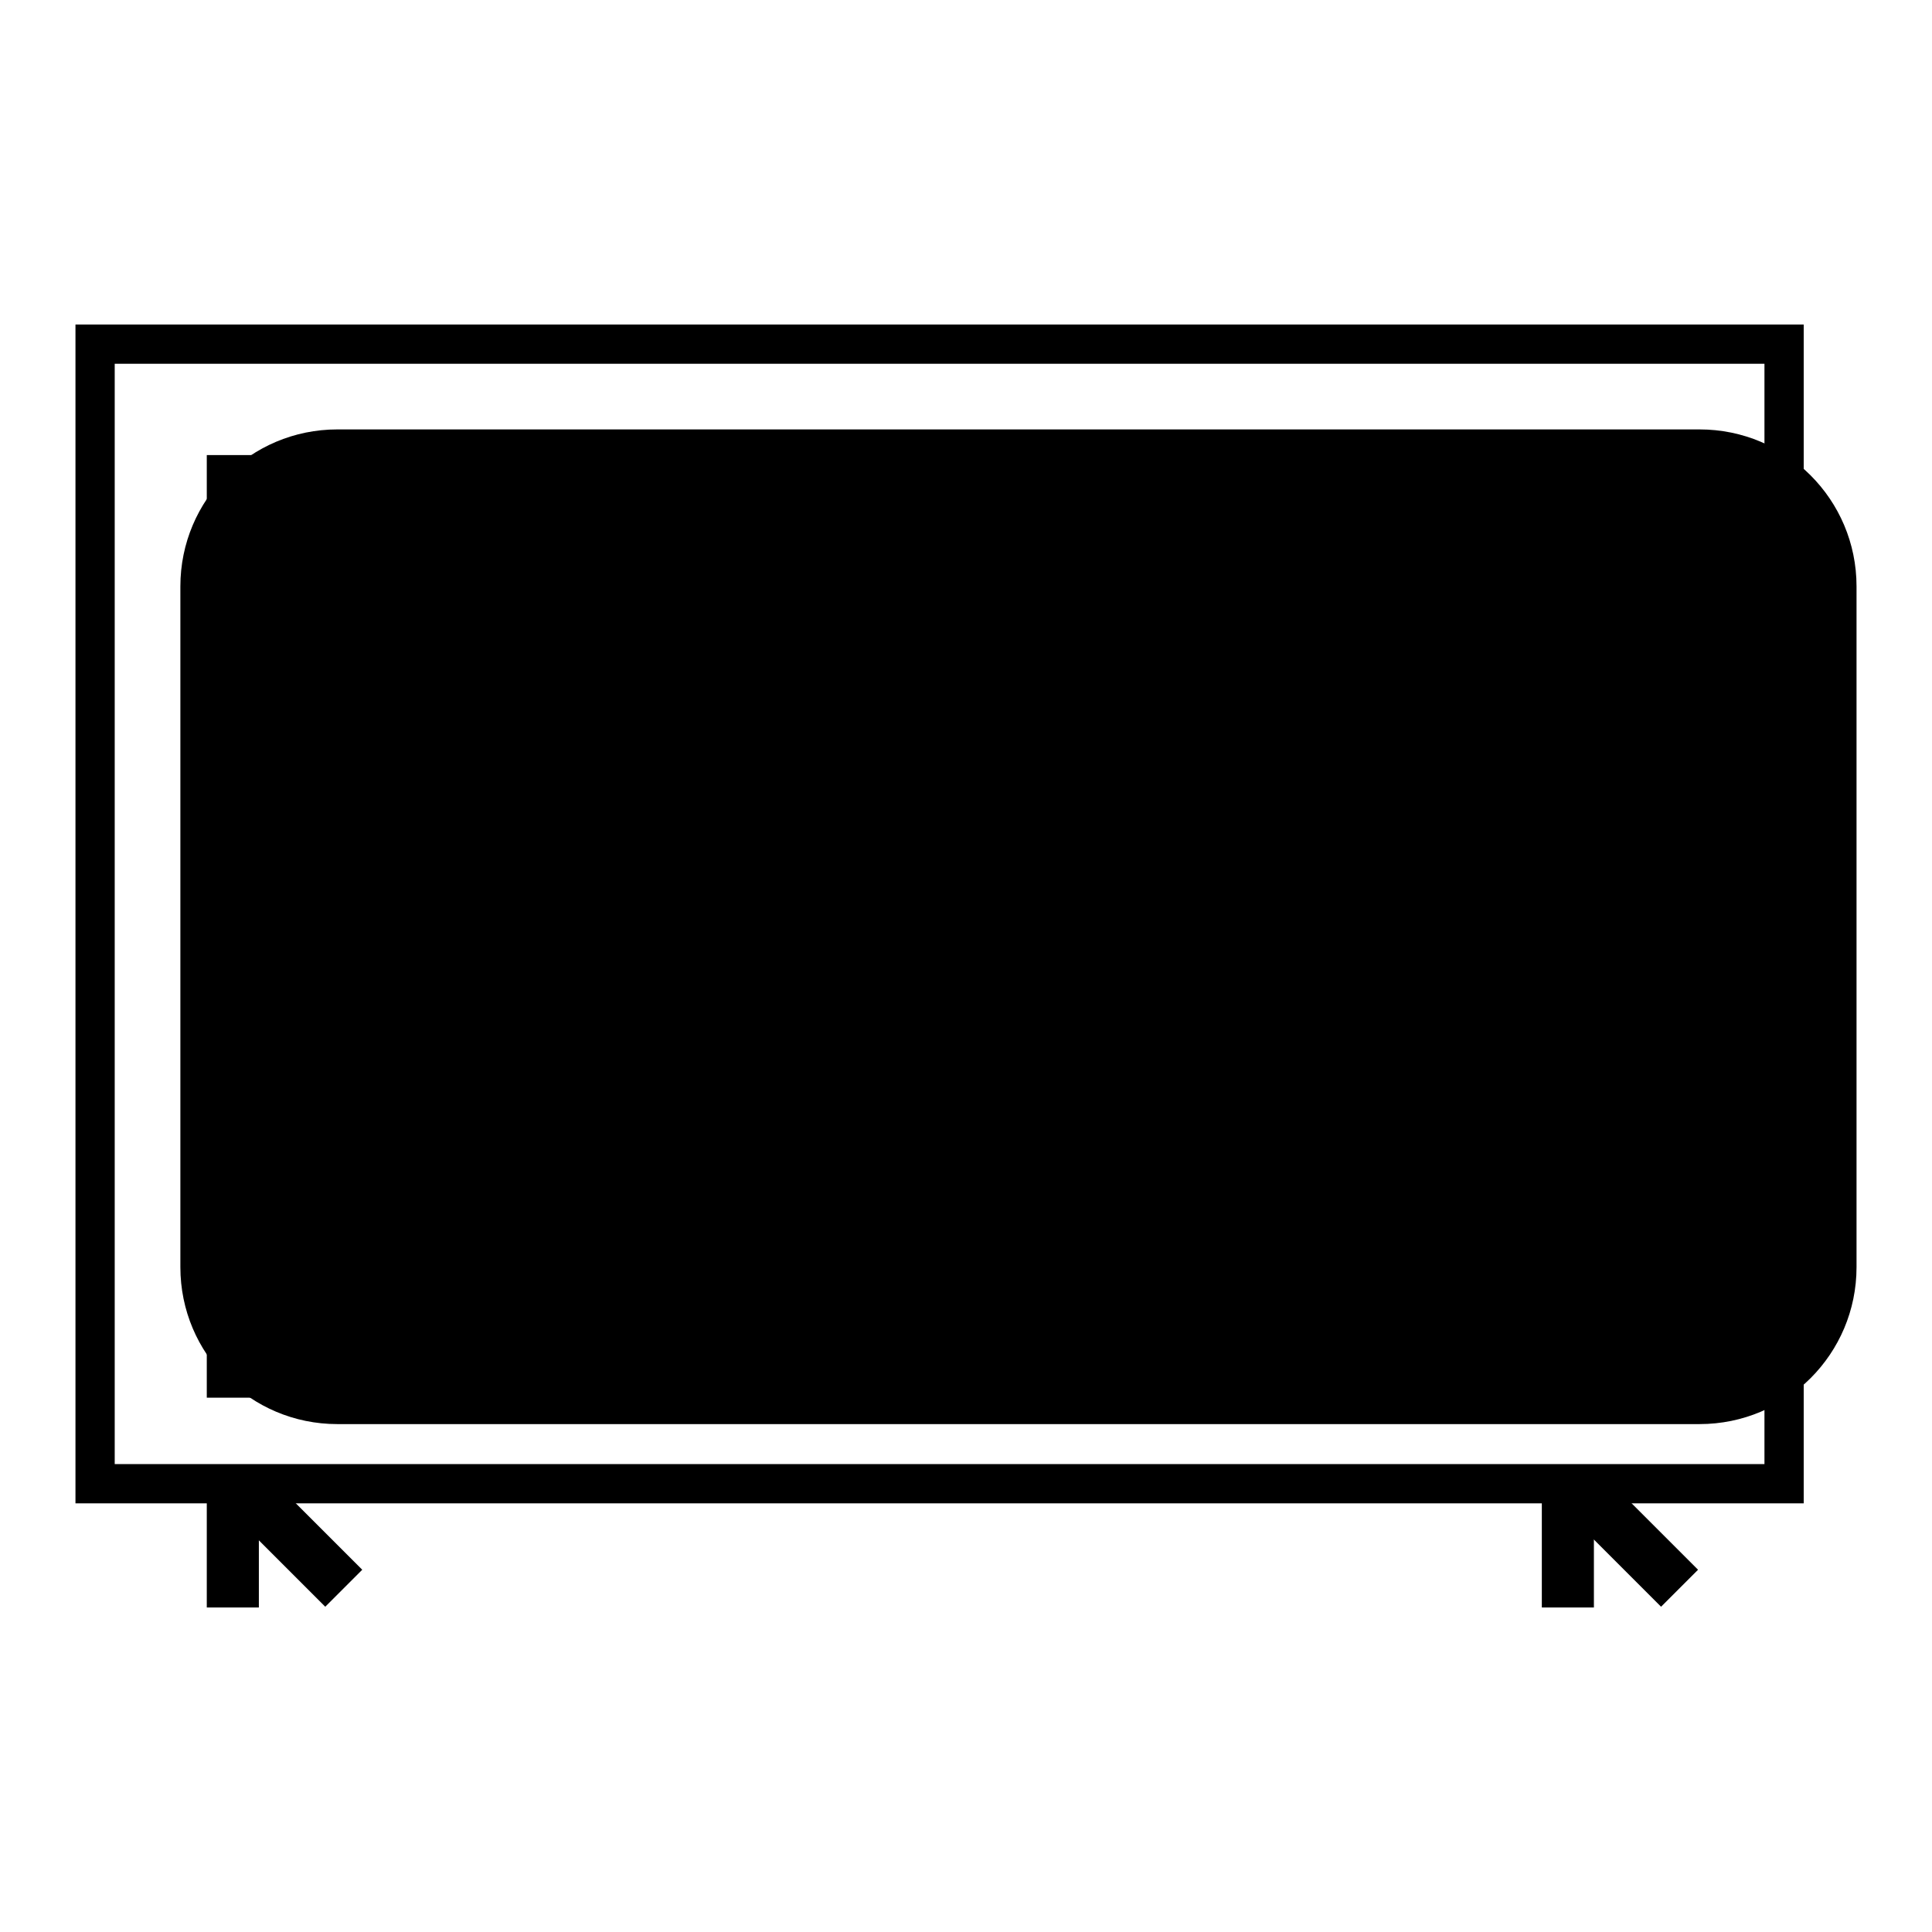
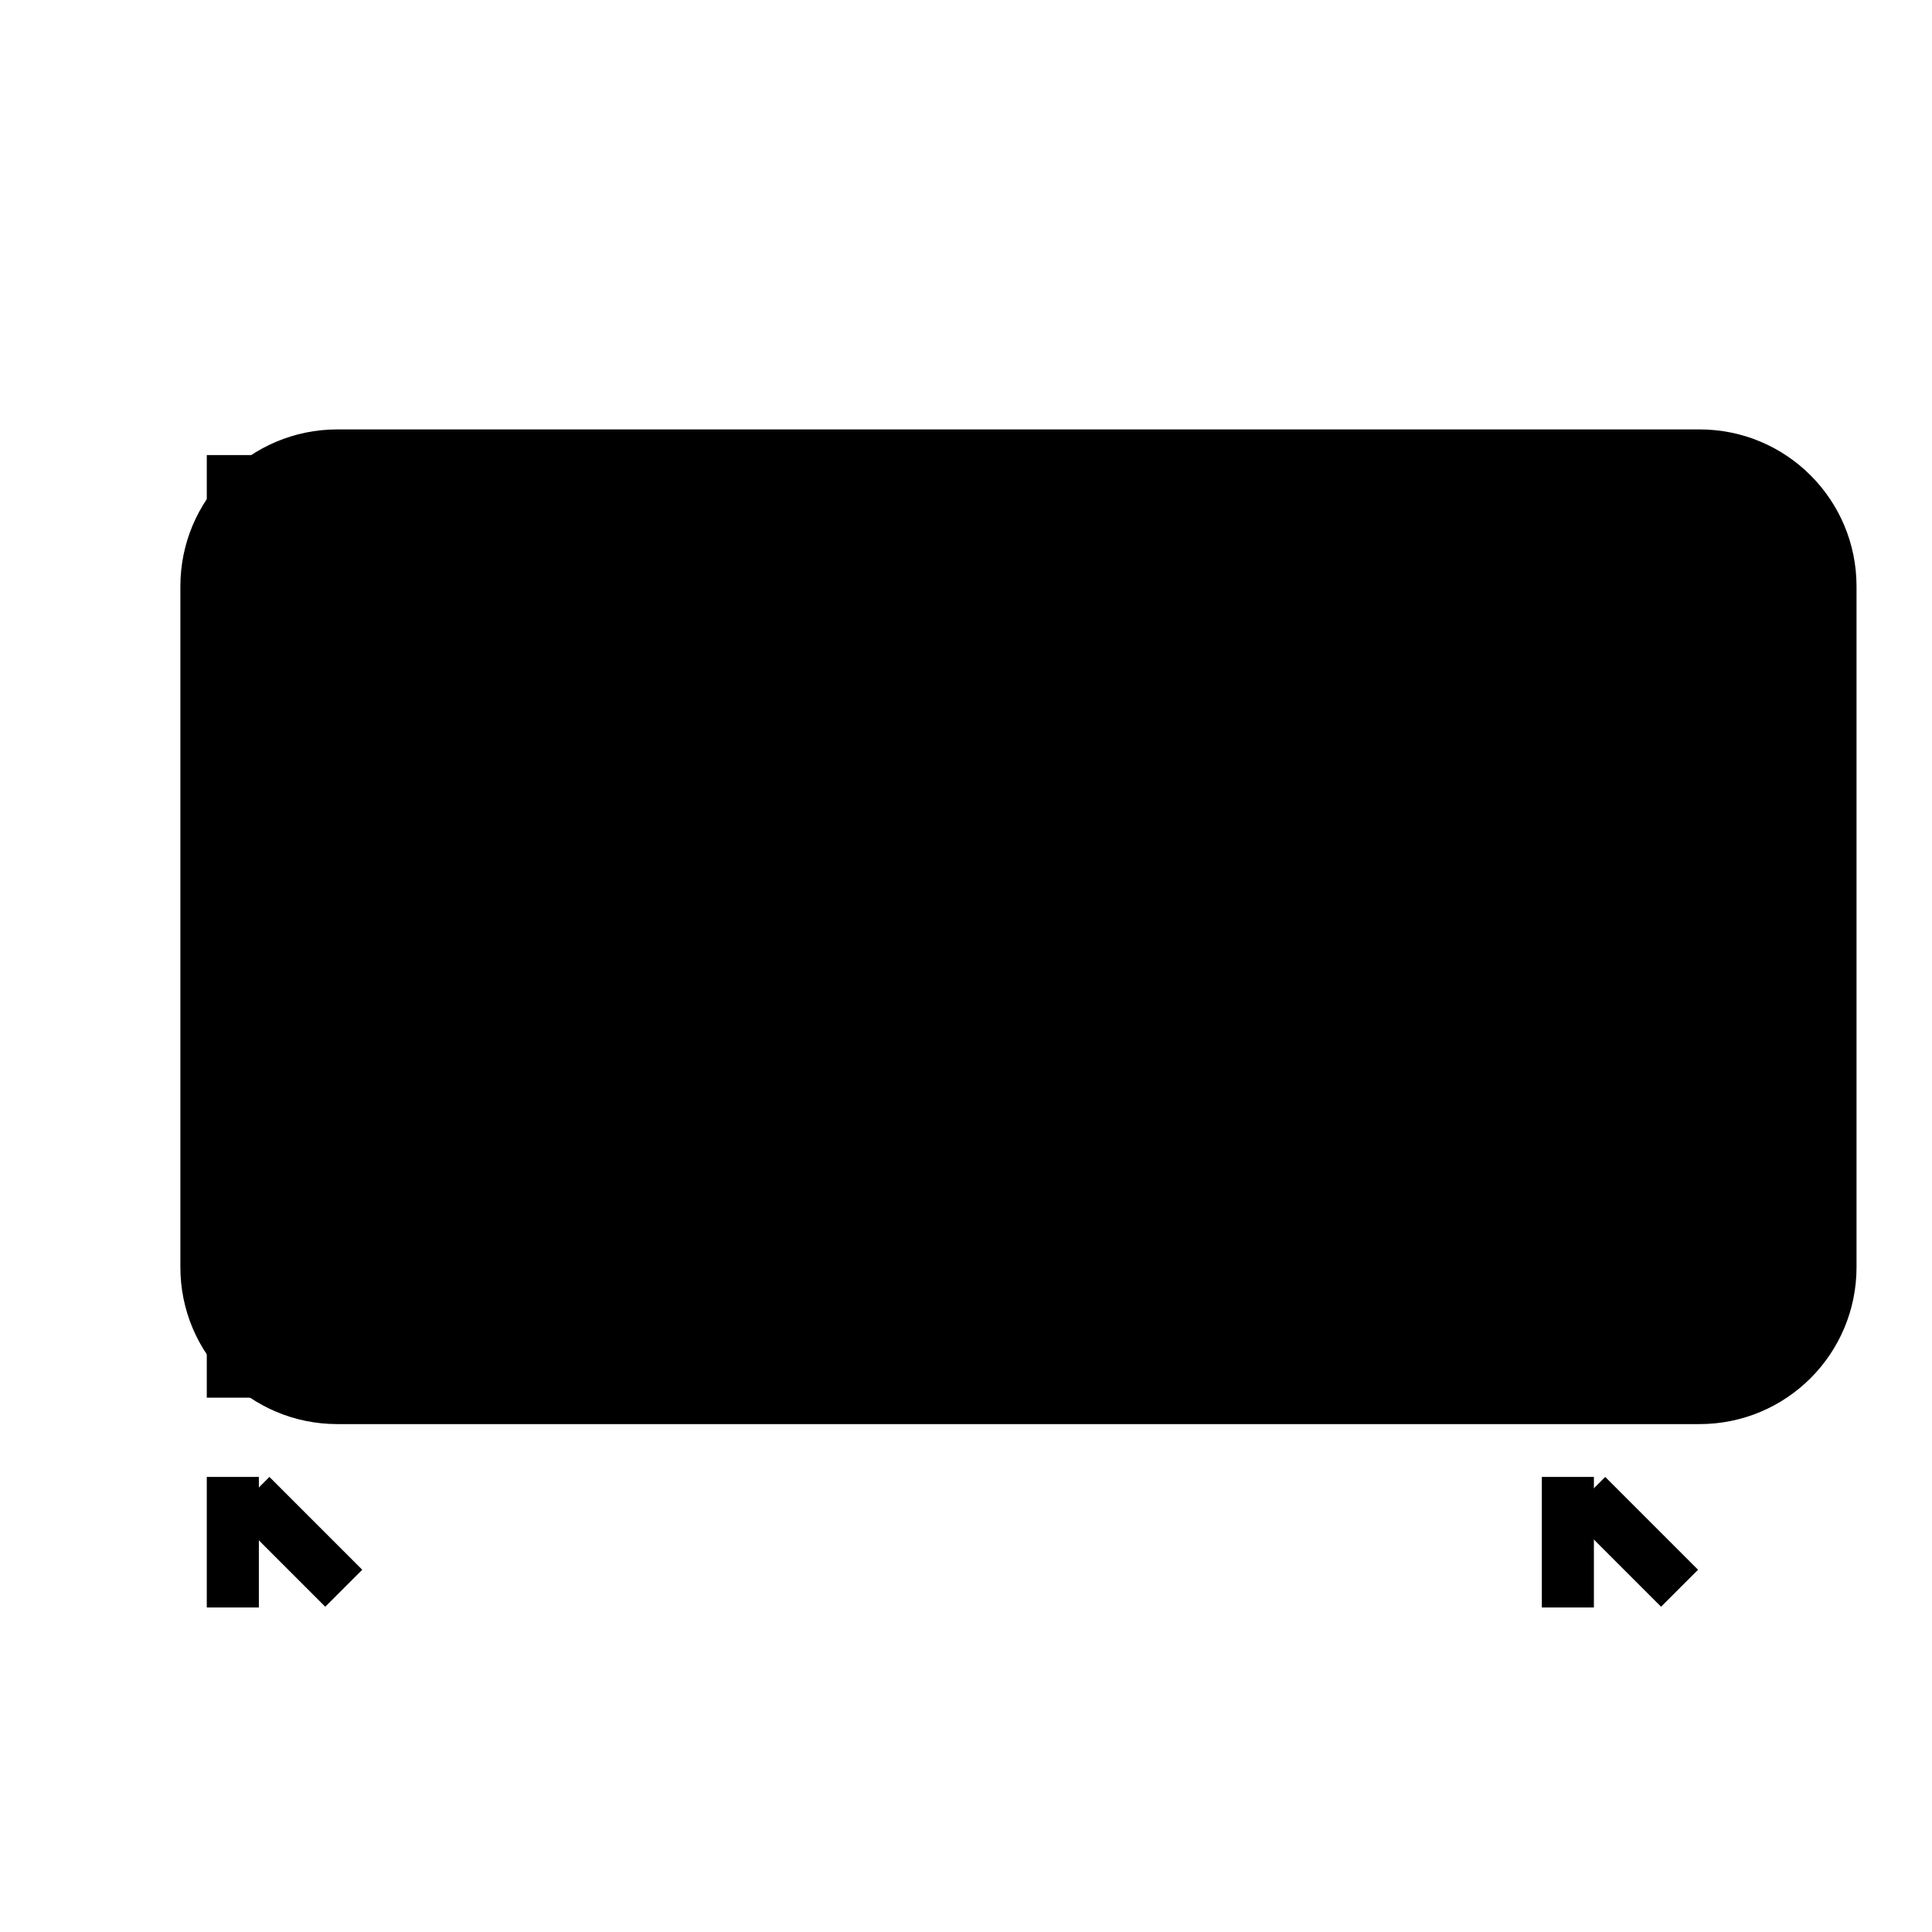
<svg xmlns="http://www.w3.org/2000/svg" version="1.1" x="0px" y="0px" viewBox="0 0 256 256" enable-background="new 0 0 256 256" xml:space="preserve">
  <g>
    <path fill="#000000" d="M44.7,56.9h180.5c11.5,0,20.8,9.3,20.8,20.8v90.2c0,11.5-9.3,20.8-20.8,20.8H44.7 c-11.5,0-20.8-9.3-20.8-20.8V77.7C23.9,66.2,33.2,56.9,44.7,56.9z" />
-     <path fill="#000000" d="M15.2,48.2v145.8h218.6V48.2H15.2z M10,43h229v156.2H10V43z" />
    <path fill="#000000" d="M32.6,65.5v114.5h187.4V65.5H32.6z M27.4,60.3h197.8v124.9H27.4V60.3z" />
    <path fill="#000000" d="M48.2,79.4c-0.9,0-1.7,0.8-1.7,1.7V102c0,0.5,0.2,0.9,0.5,1.2c0.7,0.7,1.8,0.7,2.4,0l20.9-20.9 c0.3-0.3,0.5-0.8,0.5-1.2c0-0.9-0.8-1.7-1.7-1.7H48.2z M48.2,74.2h20.9c3.8,0,6.9,3.1,6.9,6.9c0,1.8-0.7,3.6-2,4.9L53.1,107 c-2.7,2.7-7.1,2.7-9.8,0c-1.3-1.3-2-3.1-2-4.9V81.2C41.2,77.3,44.3,74.2,48.2,74.2z" />
    <path fill="#000000" d="M27.4,195.7h6.9V213h-6.9V195.7z M204.3,195.7h6.9V213h-6.9V195.7z" />
    <path fill="#000000" d="M30.8,200.6l4.9-4.9L48,208l-4.9,4.9L30.8,200.6z M207.8,200.6l4.9-4.9l12.3,12.3l-4.9,4.9L207.8,200.6z" />
  </g>
</svg>